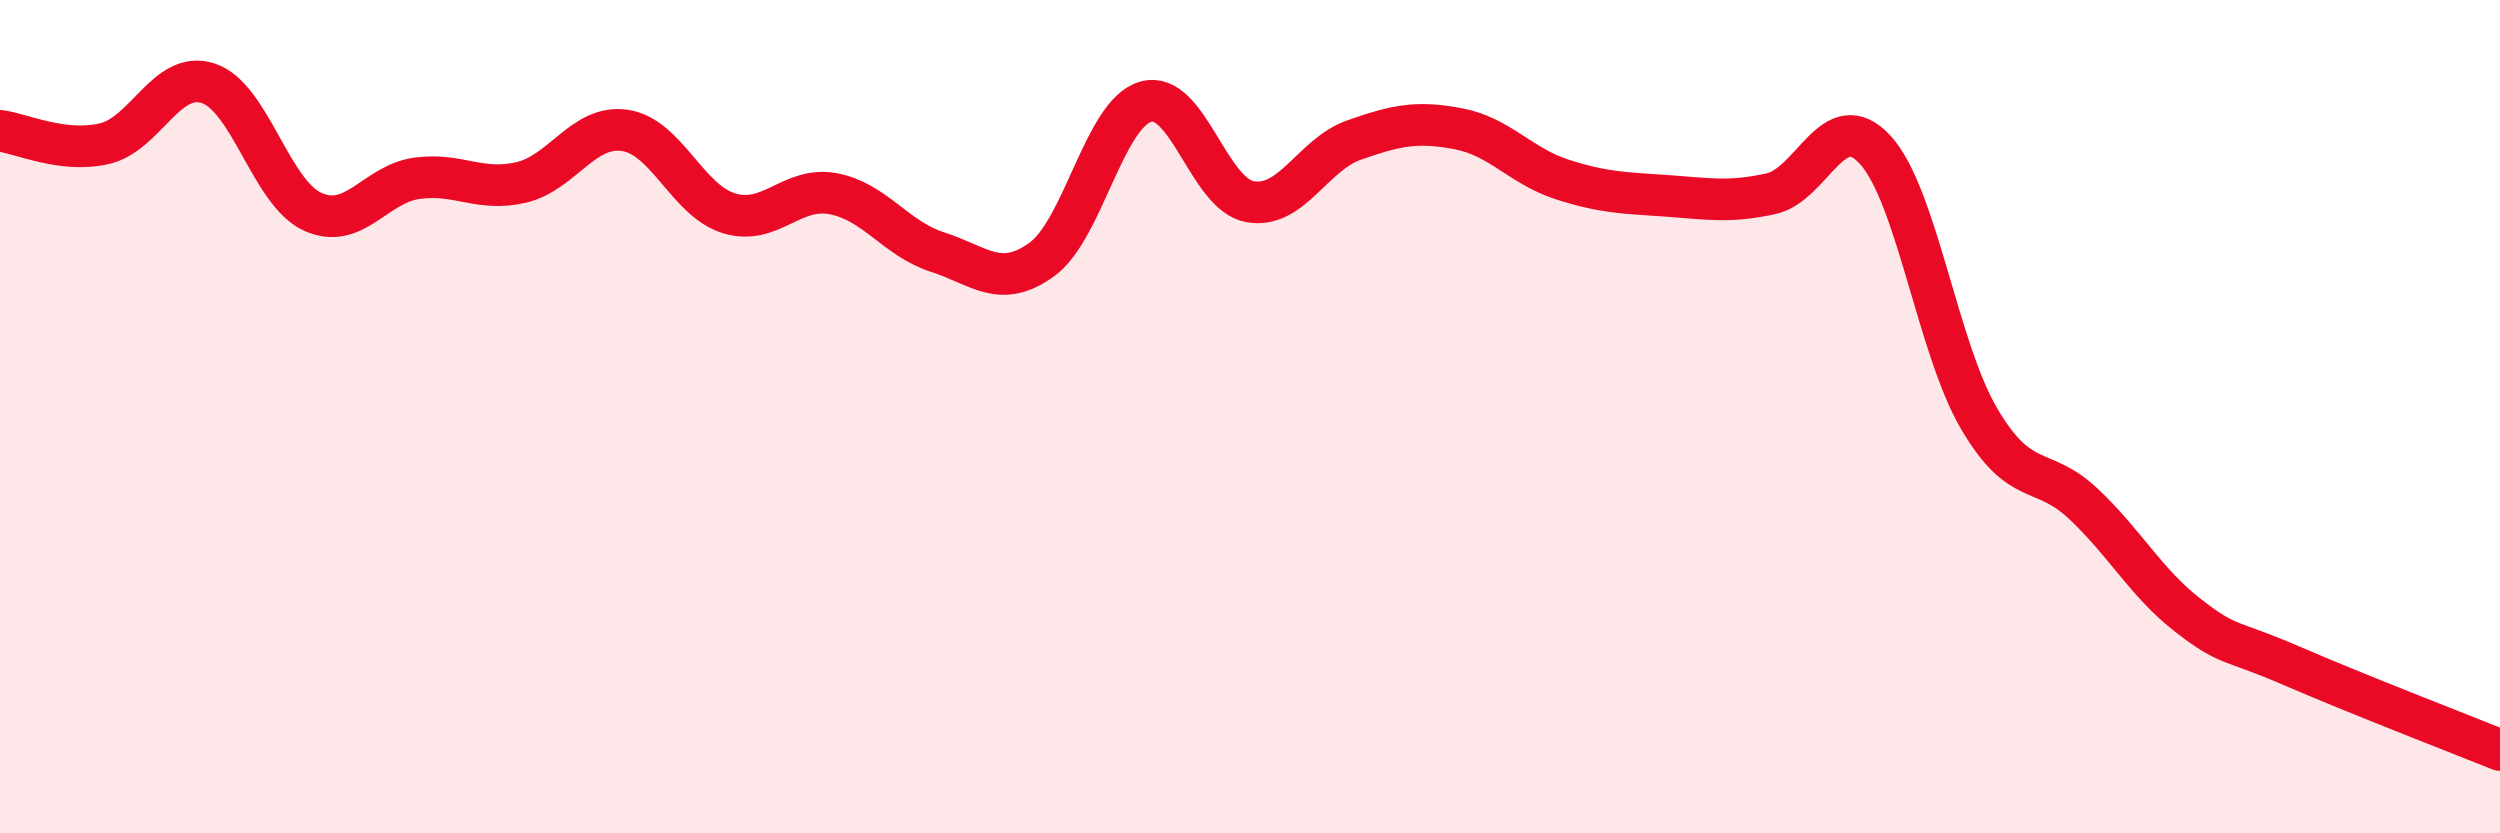
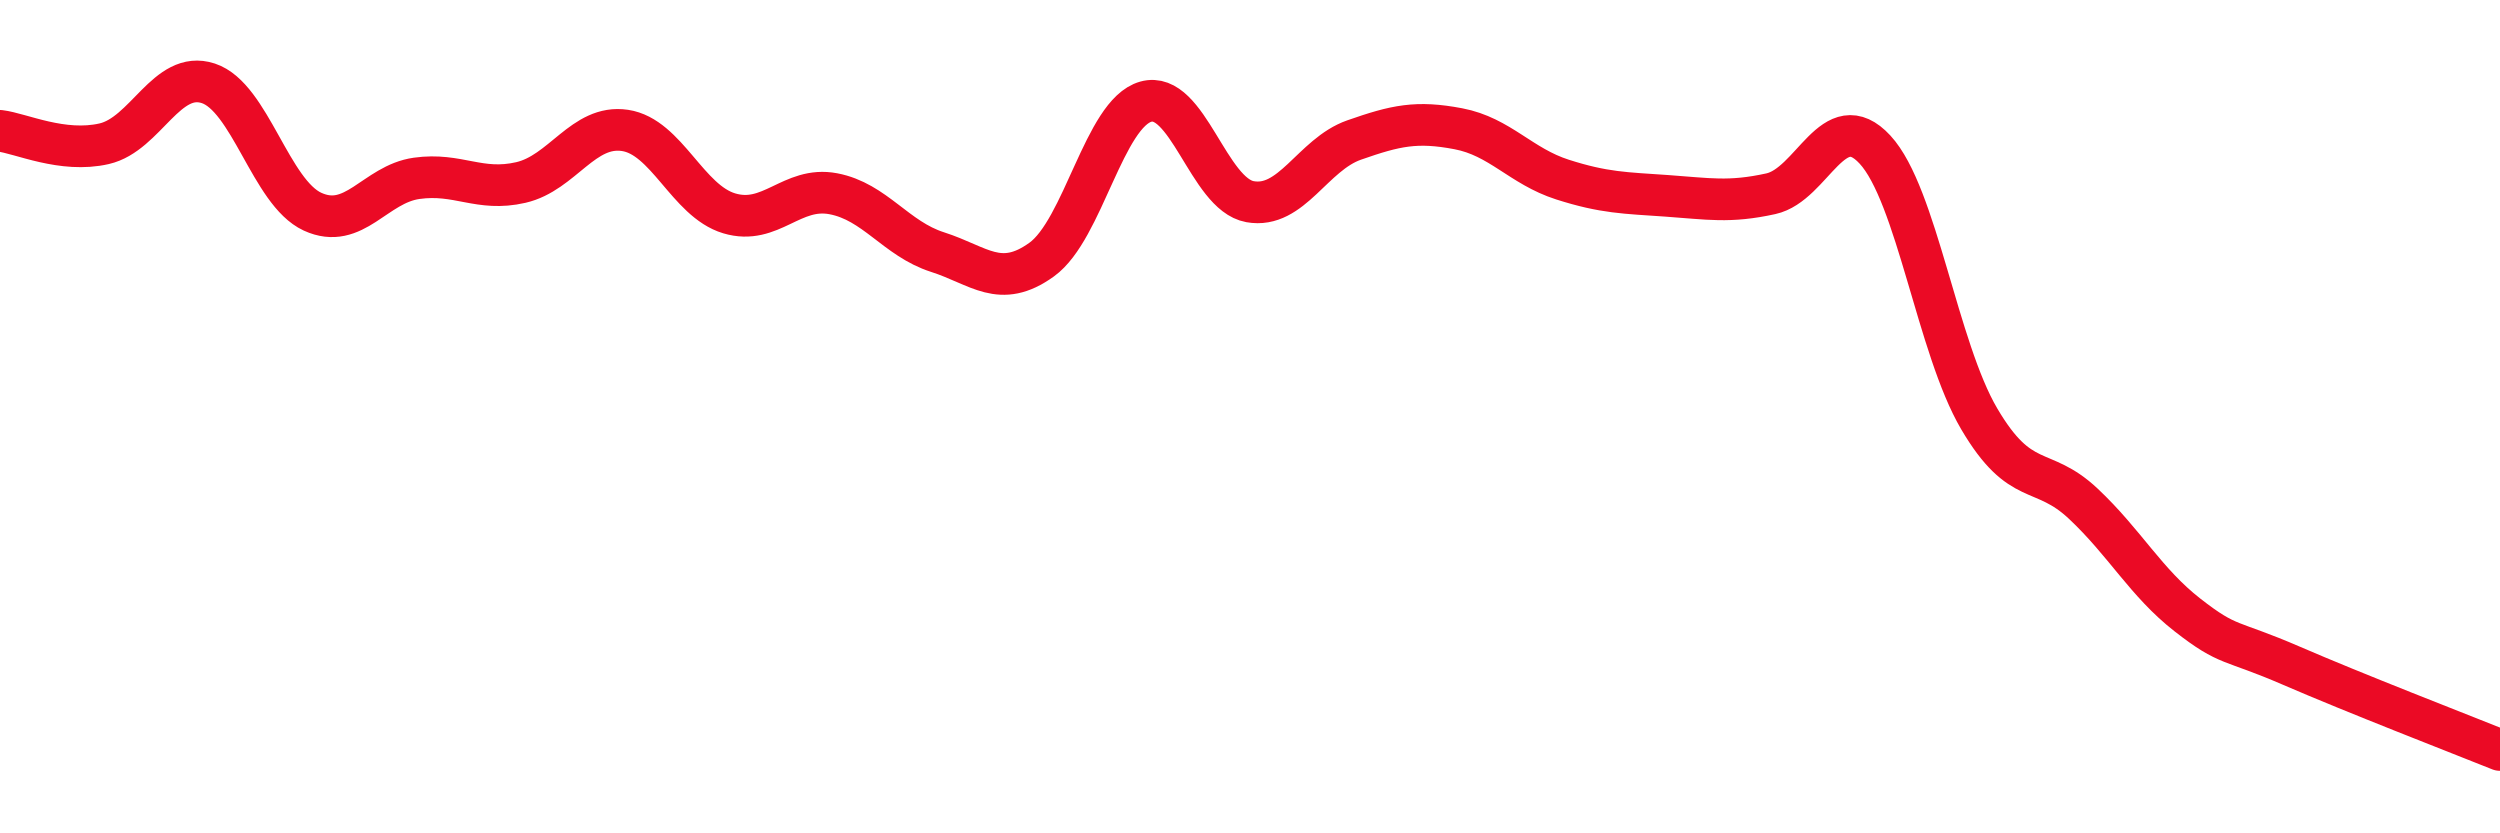
<svg xmlns="http://www.w3.org/2000/svg" width="60" height="20" viewBox="0 0 60 20">
-   <path d="M 0,3.14 C 0.5,3.2 1.5,3.68 2.5,3.45 C 3.5,3.22 4,1.67 5,2 C 6,2.33 6.5,4.62 7.5,5.08 C 8.5,5.54 9,4.42 10,4.28 C 11,4.14 11.5,4.61 12.5,4.38 C 13.5,4.15 14,2.98 15,3.13 C 16,3.28 16.5,4.82 17.5,5.12 C 18.5,5.42 19,4.46 20,4.65 C 21,4.84 21.5,5.73 22.5,6.05 C 23.5,6.37 24,6.95 25,6.23 C 26,5.51 26.5,2.72 27.5,2.44 C 28.5,2.16 29,4.66 30,4.84 C 31,5.02 31.5,3.71 32.5,3.36 C 33.5,3.01 34,2.9 35,3.09 C 36,3.28 36.5,3.99 37.5,4.31 C 38.5,4.63 39,4.63 40,4.7 C 41,4.77 41.5,4.87 42.5,4.65 C 43.5,4.43 44,2.51 45,3.59 C 46,4.67 46.5,8.35 47.5,10.05 C 48.5,11.75 49,11.15 50,12.09 C 51,13.03 51.5,13.98 52.5,14.76 C 53.5,15.54 53.5,15.33 55,15.98 C 56.5,16.63 59,17.6 60,18L60 20L0 20Z" fill="#EB0A25" opacity="0.1" stroke-linecap="round" stroke-linejoin="round" />
  <path d="M 0,3.14 C 0.5,3.2 1.5,3.68 2.5,3.45 C 3.5,3.22 4,1.67 5,2 C 6,2.33 6.5,4.62 7.5,5.08 C 8.5,5.54 9,4.42 10,4.28 C 11,4.14 11.5,4.61 12.5,4.38 C 13.5,4.15 14,2.98 15,3.13 C 16,3.28 16.5,4.82 17.5,5.12 C 18.5,5.42 19,4.46 20,4.65 C 21,4.84 21.5,5.73 22.5,6.05 C 23.5,6.37 24,6.95 25,6.23 C 26,5.51 26.5,2.72 27.5,2.44 C 28.5,2.16 29,4.66 30,4.84 C 31,5.02 31.5,3.71 32.5,3.36 C 33.5,3.01 34,2.9 35,3.09 C 36,3.28 36.5,3.99 37.5,4.31 C 38.5,4.63 39,4.63 40,4.7 C 41,4.77 41.5,4.87 42.5,4.65 C 43.5,4.43 44,2.51 45,3.59 C 46,4.67 46.5,8.35 47.5,10.05 C 48.5,11.75 49,11.15 50,12.09 C 51,13.03 51.5,13.98 52.5,14.76 C 53.5,15.54 53.5,15.33 55,15.98 C 56.5,16.63 59,17.6 60,18" stroke="#EB0A25" stroke-width="1" fill="none" stroke-linecap="round" stroke-linejoin="round" />
</svg>